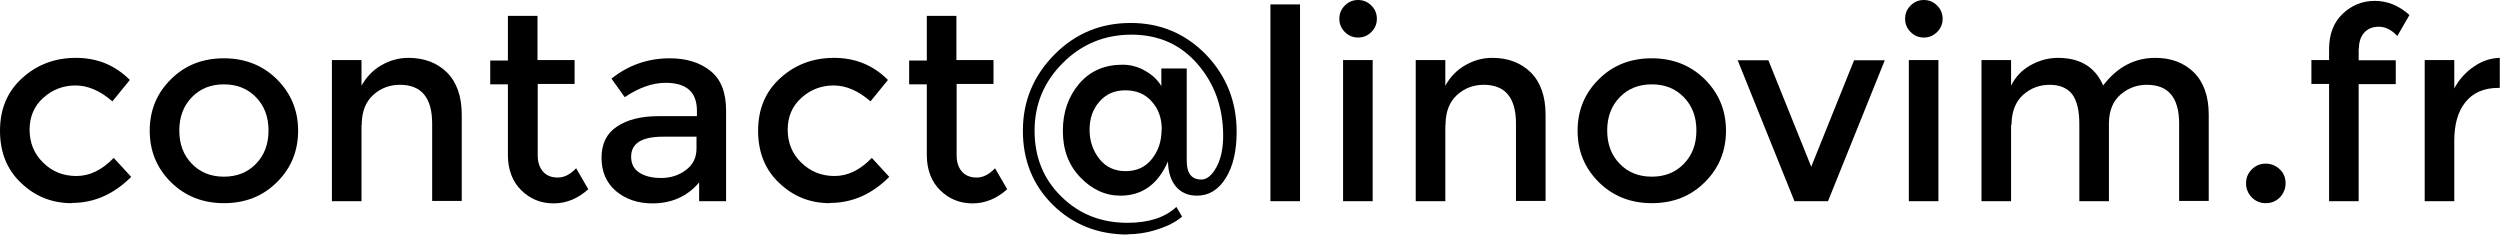
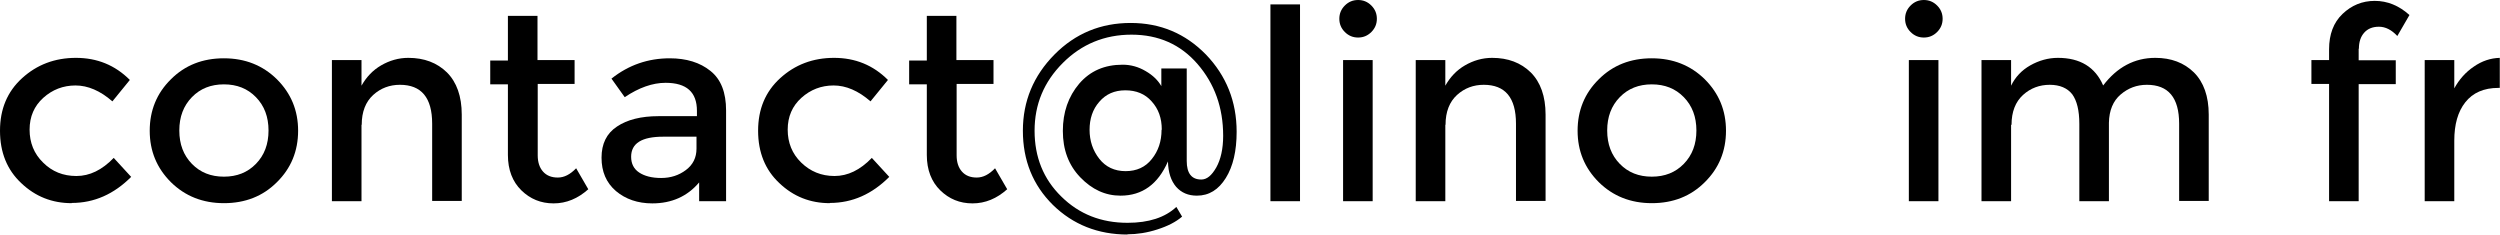
<svg xmlns="http://www.w3.org/2000/svg" id="Calque_2" data-name="Calque 2" viewBox="0 0 113.21 10.62">
  <defs>
    <style>
      .cls-1 {
        stroke-width: 0px;
      }
    </style>
  </defs>
  <g id="Calque_1-2" data-name="Calque 1">
    <g>
      <path class="cls-1" d="m3.25,9.2c-.89,0-1.65-.3-2.29-.91-.64-.6-.96-1.39-.96-2.37s.33-1.77,1-2.38,1.48-.92,2.44-.92,1.77.33,2.44,1l-.79.97c-.55-.48-1.11-.72-1.67-.72s-1.05.19-1.46.56c-.41.37-.62.85-.62,1.44s.2,1.09.61,1.49c.41.41.91.61,1.51.61s1.16-.27,1.69-.82l.79.86c-.78.78-1.67,1.18-2.69,1.18Z" />
      <path class="cls-1" d="m12.54,8.25c-.64.64-1.44.95-2.4.95s-1.76-.32-2.4-.95c-.64-.64-.96-1.41-.96-2.33s.32-1.7.96-2.33c.64-.64,1.44-.95,2.4-.95s1.76.32,2.4.95c.64.64.96,1.41.96,2.33s-.32,1.7-.96,2.33Zm-3.85-.83c.38.39.86.58,1.45.58s1.07-.19,1.45-.58c.38-.39.57-.89.57-1.51s-.19-1.12-.57-1.51c-.38-.39-.86-.58-1.45-.58s-1.07.19-1.45.58c-.38.39-.57.89-.57,1.51s.19,1.12.57,1.51Z" />
      <path class="cls-1" d="m16.37,5.65v3.46h-1.34V2.72h1.34v1.16c.22-.39.51-.7.89-.92.38-.22.79-.34,1.23-.34.72,0,1.3.22,1.75.66.44.44.67,1.08.67,1.91v3.91h-1.34v-3.5c0-1.18-.49-1.76-1.46-1.76-.46,0-.87.15-1.21.46-.34.31-.52.76-.52,1.35Z" />
      <path class="cls-1" d="m24.35,3.8v3.24c0,.3.08.55.24.73.16.18.38.27.67.27s.56-.14.83-.42l.55.95c-.47.42-.99.64-1.57.64s-1.06-.2-1.46-.59-.61-.93-.61-1.6v-3.2h-.8v-1.08h.8V.72h1.34v2h1.68v1.08h-1.68Z" />
      <path class="cls-1" d="m32.88,9.11h-1.22v-.85c-.53.63-1.24.95-2.12.95-.66,0-1.21-.19-1.65-.56-.44-.38-.65-.88-.65-1.51s.23-1.1.7-1.41c.46-.31,1.09-.47,1.88-.47h1.74v-.24c0-.85-.47-1.27-1.42-1.27-.59,0-1.21.22-1.85.65l-.6-.84c.78-.62,1.66-.92,2.64-.92.75,0,1.37.19,1.84.57.48.38.71.98.71,1.79v4.12Zm-1.34-2.38v-.54h-1.51c-.97,0-1.45.3-1.45.91,0,.31.12.55.36.71.24.16.57.25,1,.25s.8-.12,1.12-.36c.32-.24.48-.56.48-.97Z" />
      <path class="cls-1" d="m37.58,9.2c-.89,0-1.65-.3-2.29-.91-.64-.6-.96-1.39-.96-2.37s.33-1.77,1-2.38,1.48-.92,2.44-.92,1.77.33,2.44,1l-.79.97c-.55-.48-1.11-.72-1.67-.72s-1.05.19-1.46.56c-.41.37-.62.85-.62,1.44s.2,1.09.61,1.49.91.61,1.51.61,1.16-.27,1.69-.82l.79.86c-.78.78-1.67,1.18-2.69,1.18Z" />
      <path class="cls-1" d="m43.32,3.8v3.24c0,.3.08.55.24.73.16.18.38.27.67.27s.56-.14.83-.42l.55.95c-.47.42-.99.64-1.57.64s-1.06-.2-1.46-.59-.61-.93-.61-1.6v-3.2h-.8v-1.08h.8V.72h1.34v2h1.68v1.08h-1.68Z" />
      <path class="cls-1" d="m51.06,10.62c-1.34,0-2.47-.45-3.38-1.34-.91-.9-1.36-2.02-1.36-3.36s.48-2.49,1.43-3.45c.95-.96,2.1-1.43,3.45-1.43s2.48.48,3.41,1.43c.92.96,1.39,2.12,1.39,3.5,0,.86-.16,1.56-.49,2.09-.33.53-.76.8-1.31.8-.39,0-.7-.13-.94-.4-.23-.27-.36-.65-.37-1.15-.45,1.03-1.16,1.55-2.15,1.55-.69,0-1.29-.28-1.82-.83s-.79-1.25-.79-2.1.25-1.56.74-2.14c.5-.58,1.15-.86,1.97-.86.37,0,.72.1,1.04.29.33.19.56.42.71.68v-.8h1.15v4.19c0,.56.22.84.66.84.25,0,.47-.18.68-.55.2-.36.31-.84.31-1.43,0-1.28-.39-2.36-1.16-3.25-.77-.89-1.77-1.33-2.99-1.33s-2.26.43-3.11,1.28c-.86.86-1.28,1.88-1.28,3.07s.4,2.19,1.21,2.98c.81.8,1.81,1.19,3,1.19.96,0,1.7-.24,2.21-.72l.26.44c-.28.24-.65.43-1.12.58-.46.15-.92.22-1.36.22Zm1.55-4.75c0-.52-.15-.94-.46-1.28-.3-.34-.7-.5-1.19-.5s-.88.17-1.18.52c-.3.34-.44.77-.44,1.27s.15.94.44,1.31.69.56,1.19.56.9-.18,1.19-.55c.29-.36.44-.8.44-1.32Z" />
      <path class="cls-1" d="m58.87,9.11h-1.34V.2h1.34v8.9Z" />
      <path class="cls-1" d="m60.9,1.45c-.17-.17-.25-.37-.25-.6s.08-.43.25-.6c.17-.17.37-.25.6-.25s.43.08.6.25c.17.17.25.37.25.6s-.08.43-.25.6c-.17.17-.37.25-.6.25s-.43-.08-.6-.25Zm1.26,7.66h-1.34V2.72h1.34v6.38Z" />
      <path class="cls-1" d="m65.45,5.65v3.46h-1.34V2.72h1.34v1.16c.22-.39.51-.7.89-.92.38-.22.79-.34,1.23-.34.72,0,1.3.22,1.75.66.44.44.67,1.08.67,1.91v3.91h-1.34v-3.5c0-1.18-.49-1.76-1.46-1.76-.46,0-.87.15-1.21.46-.34.31-.52.76-.52,1.35Z" />
      <path class="cls-1" d="m77.2,8.25c-.64.64-1.44.95-2.4.95s-1.76-.32-2.4-.95c-.64-.64-.96-1.41-.96-2.33s.32-1.7.96-2.33c.64-.64,1.44-.95,2.4-.95s1.76.32,2.4.95c.64.64.96,1.41.96,2.33s-.32,1.7-.96,2.33Zm-3.85-.83c.38.39.86.58,1.45.58s1.07-.19,1.45-.58c.38-.39.57-.89.57-1.51s-.19-1.12-.57-1.51c-.38-.39-.86-.58-1.45-.58s-1.07.19-1.45.58c-.38.39-.57.89-.57,1.51s.19,1.12.57,1.51Z" />
-       <path class="cls-1" d="m81.26,9.11l-2.57-6.38h1.39l1.94,4.82,1.94-4.82h1.39l-2.57,6.38h-1.54Z" />
      <path class="cls-1" d="m86.52,1.45c-.17-.17-.25-.37-.25-.6s.08-.43.25-.6c.17-.17.37-.25.6-.25s.43.08.6.25c.17.17.25.37.25.6s-.08.43-.25.6c-.17.17-.37.25-.6.25s-.43-.08-.6-.25Zm1.26,7.66h-1.34V2.72h1.34v6.38Z" />
      <path class="cls-1" d="m91.07,5.65v3.46h-1.34V2.72h1.34v1.16c.19-.39.48-.7.87-.92.39-.22.81-.34,1.25-.34,1.01,0,1.69.42,2.05,1.25.63-.83,1.42-1.25,2.36-1.25.72,0,1.3.22,1.75.66.44.44.67,1.08.67,1.91v3.91h-1.34v-3.5c0-1.18-.49-1.76-1.46-1.76-.46,0-.85.15-1.19.44-.34.29-.52.72-.53,1.28v3.55h-1.34v-3.5c0-.61-.11-1.05-.32-1.34-.22-.28-.56-.43-1.02-.43s-.87.15-1.21.46c-.34.31-.52.76-.52,1.35Z" />
-       <path class="cls-1" d="m101.97,8.94c-.17-.18-.26-.39-.26-.64s.09-.46.26-.63.38-.26.63-.26.46.09.64.26c.18.17.26.38.26.63s-.09.46-.26.64c-.18.18-.39.26-.64.26s-.46-.09-.63-.26Z" />
      <path class="cls-1" d="m106.81,2.2v.53h1.68v1.08h-1.68v5.3h-1.34V3.8h-.8v-1.08h.8v-.49c0-.67.2-1.21.61-1.6s.89-.59,1.46-.59,1.09.21,1.57.64l-.55.95c-.26-.28-.54-.42-.83-.42s-.51.09-.67.27c-.16.18-.24.42-.24.73Z" />
      <path class="cls-1" d="m113.14,3.98c-.66,0-1.16.22-1.5.65-.34.43-.5,1.01-.5,1.74v2.74h-1.34V2.72h1.34v1.28c.22-.4.51-.73.88-.98.37-.26.77-.39,1.18-.4v1.36h-.06Z" />
    </g>
  </g>
</svg>